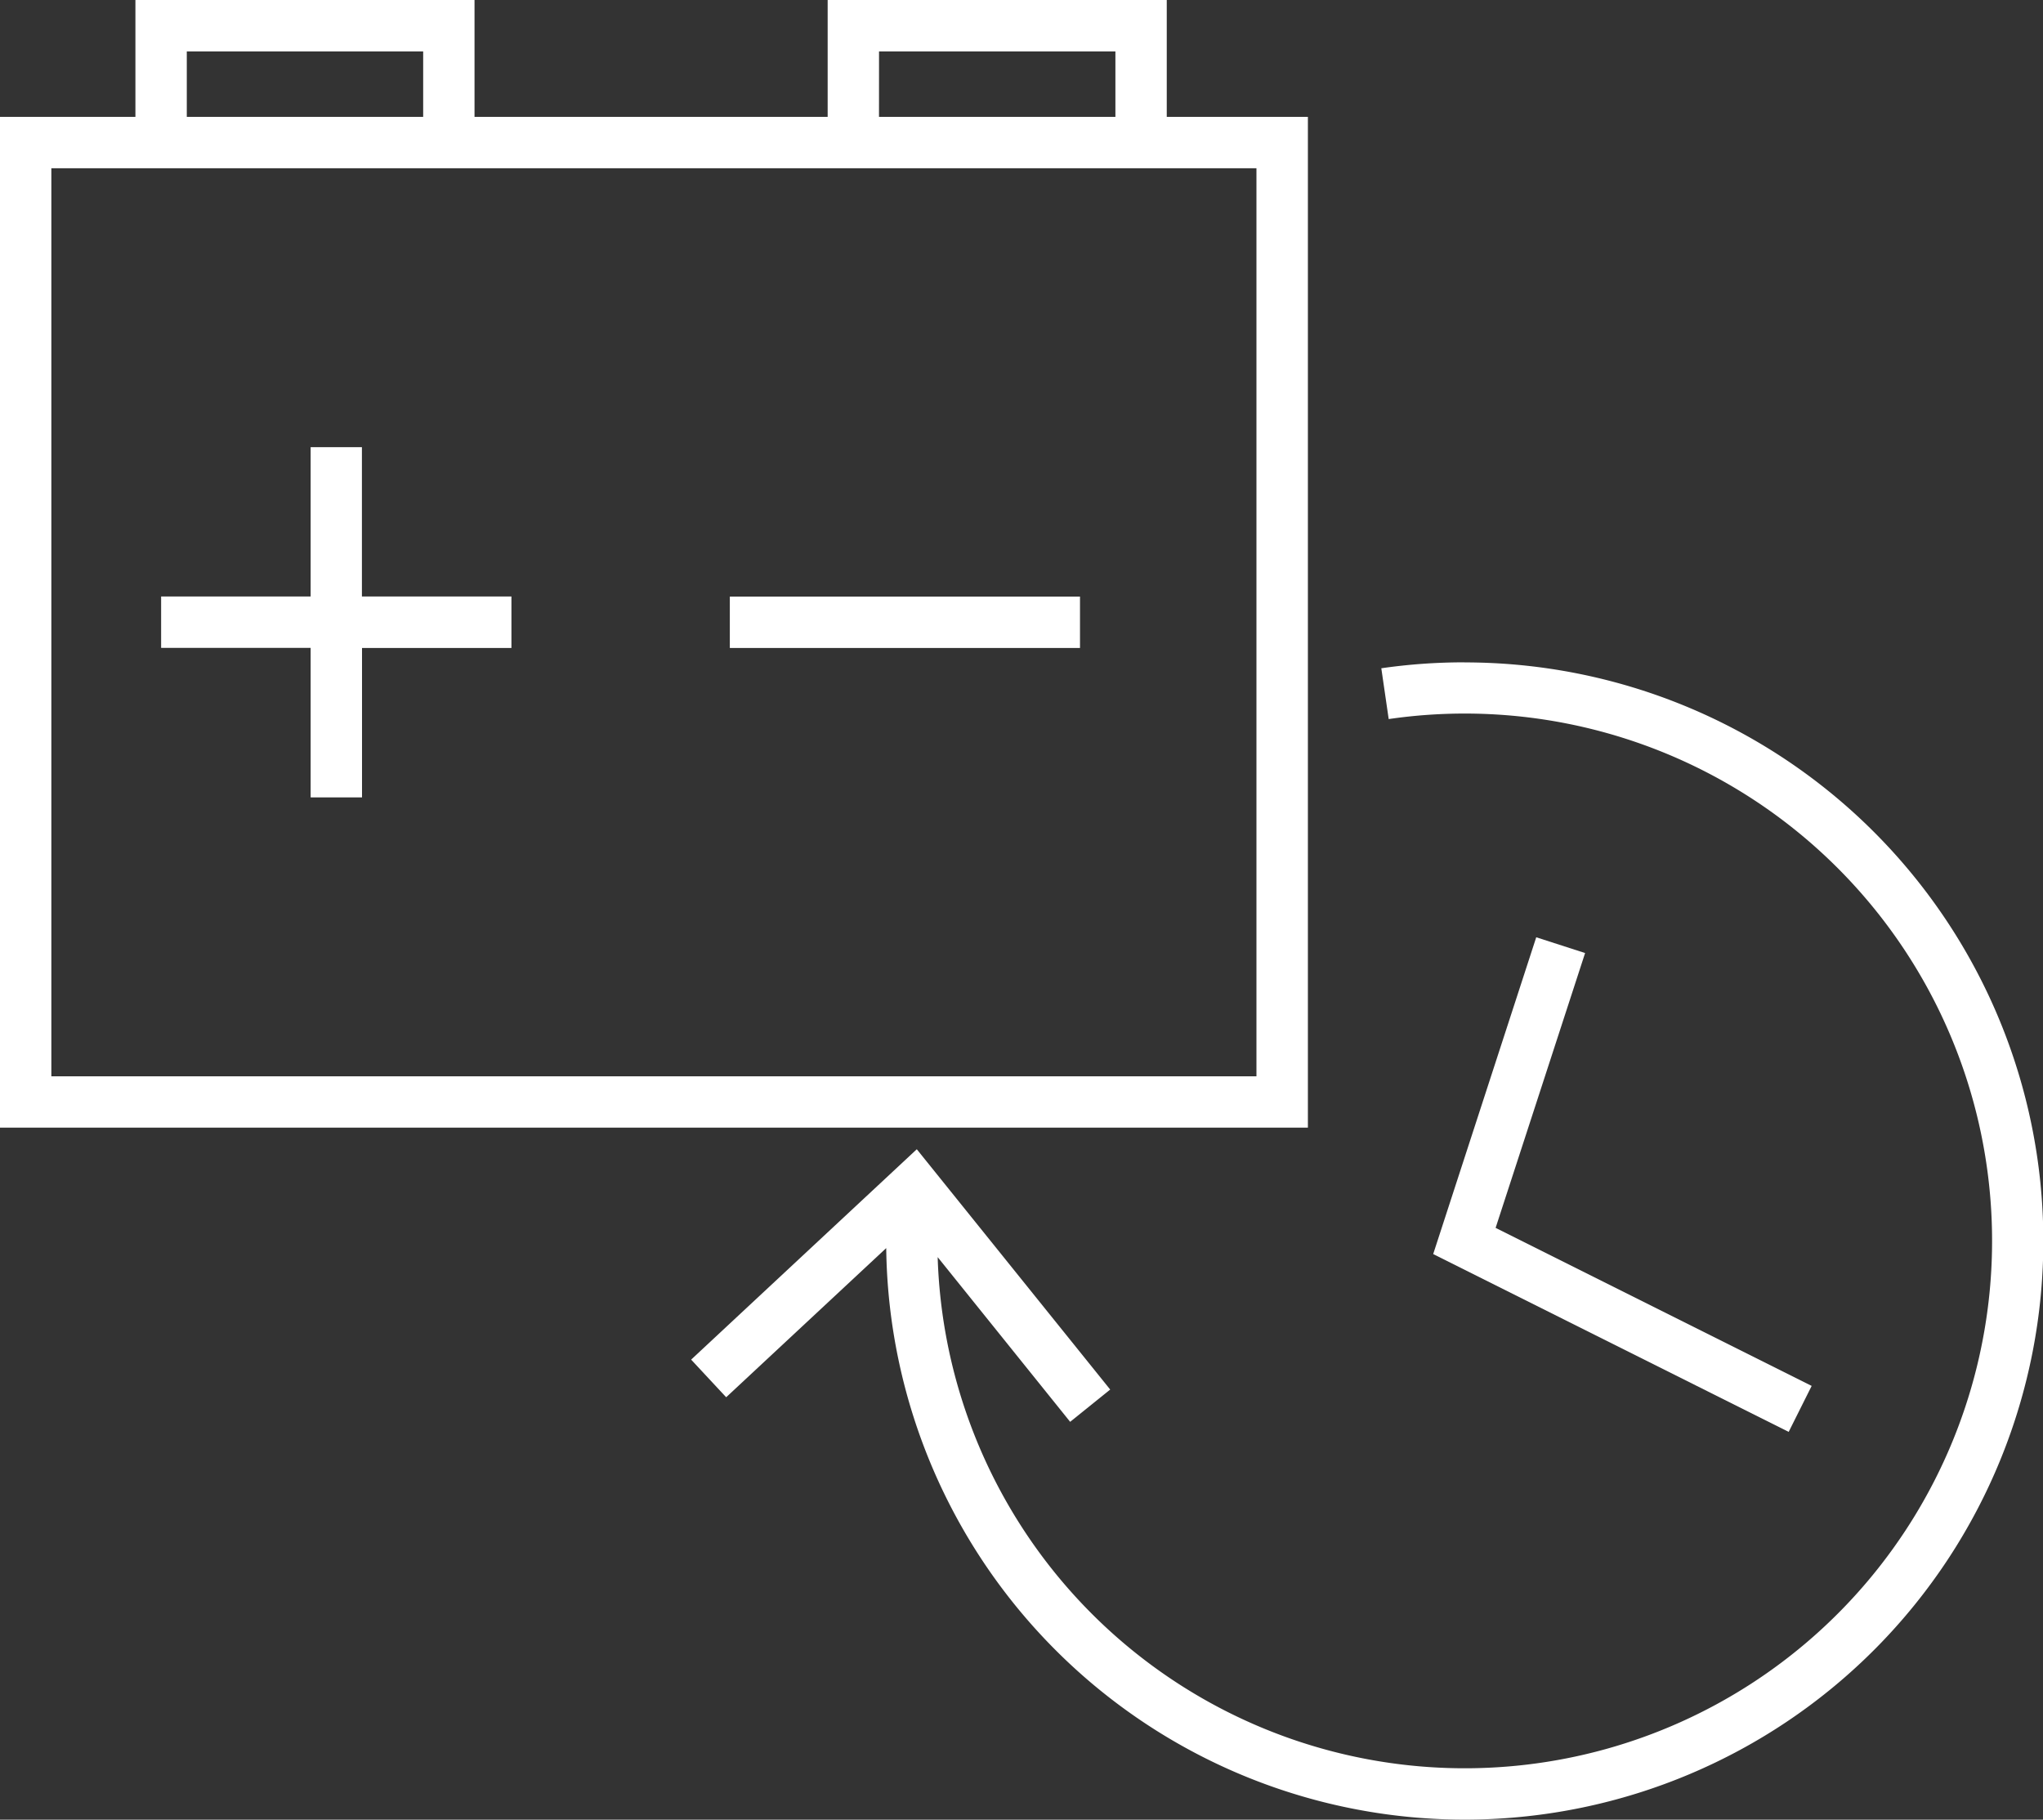
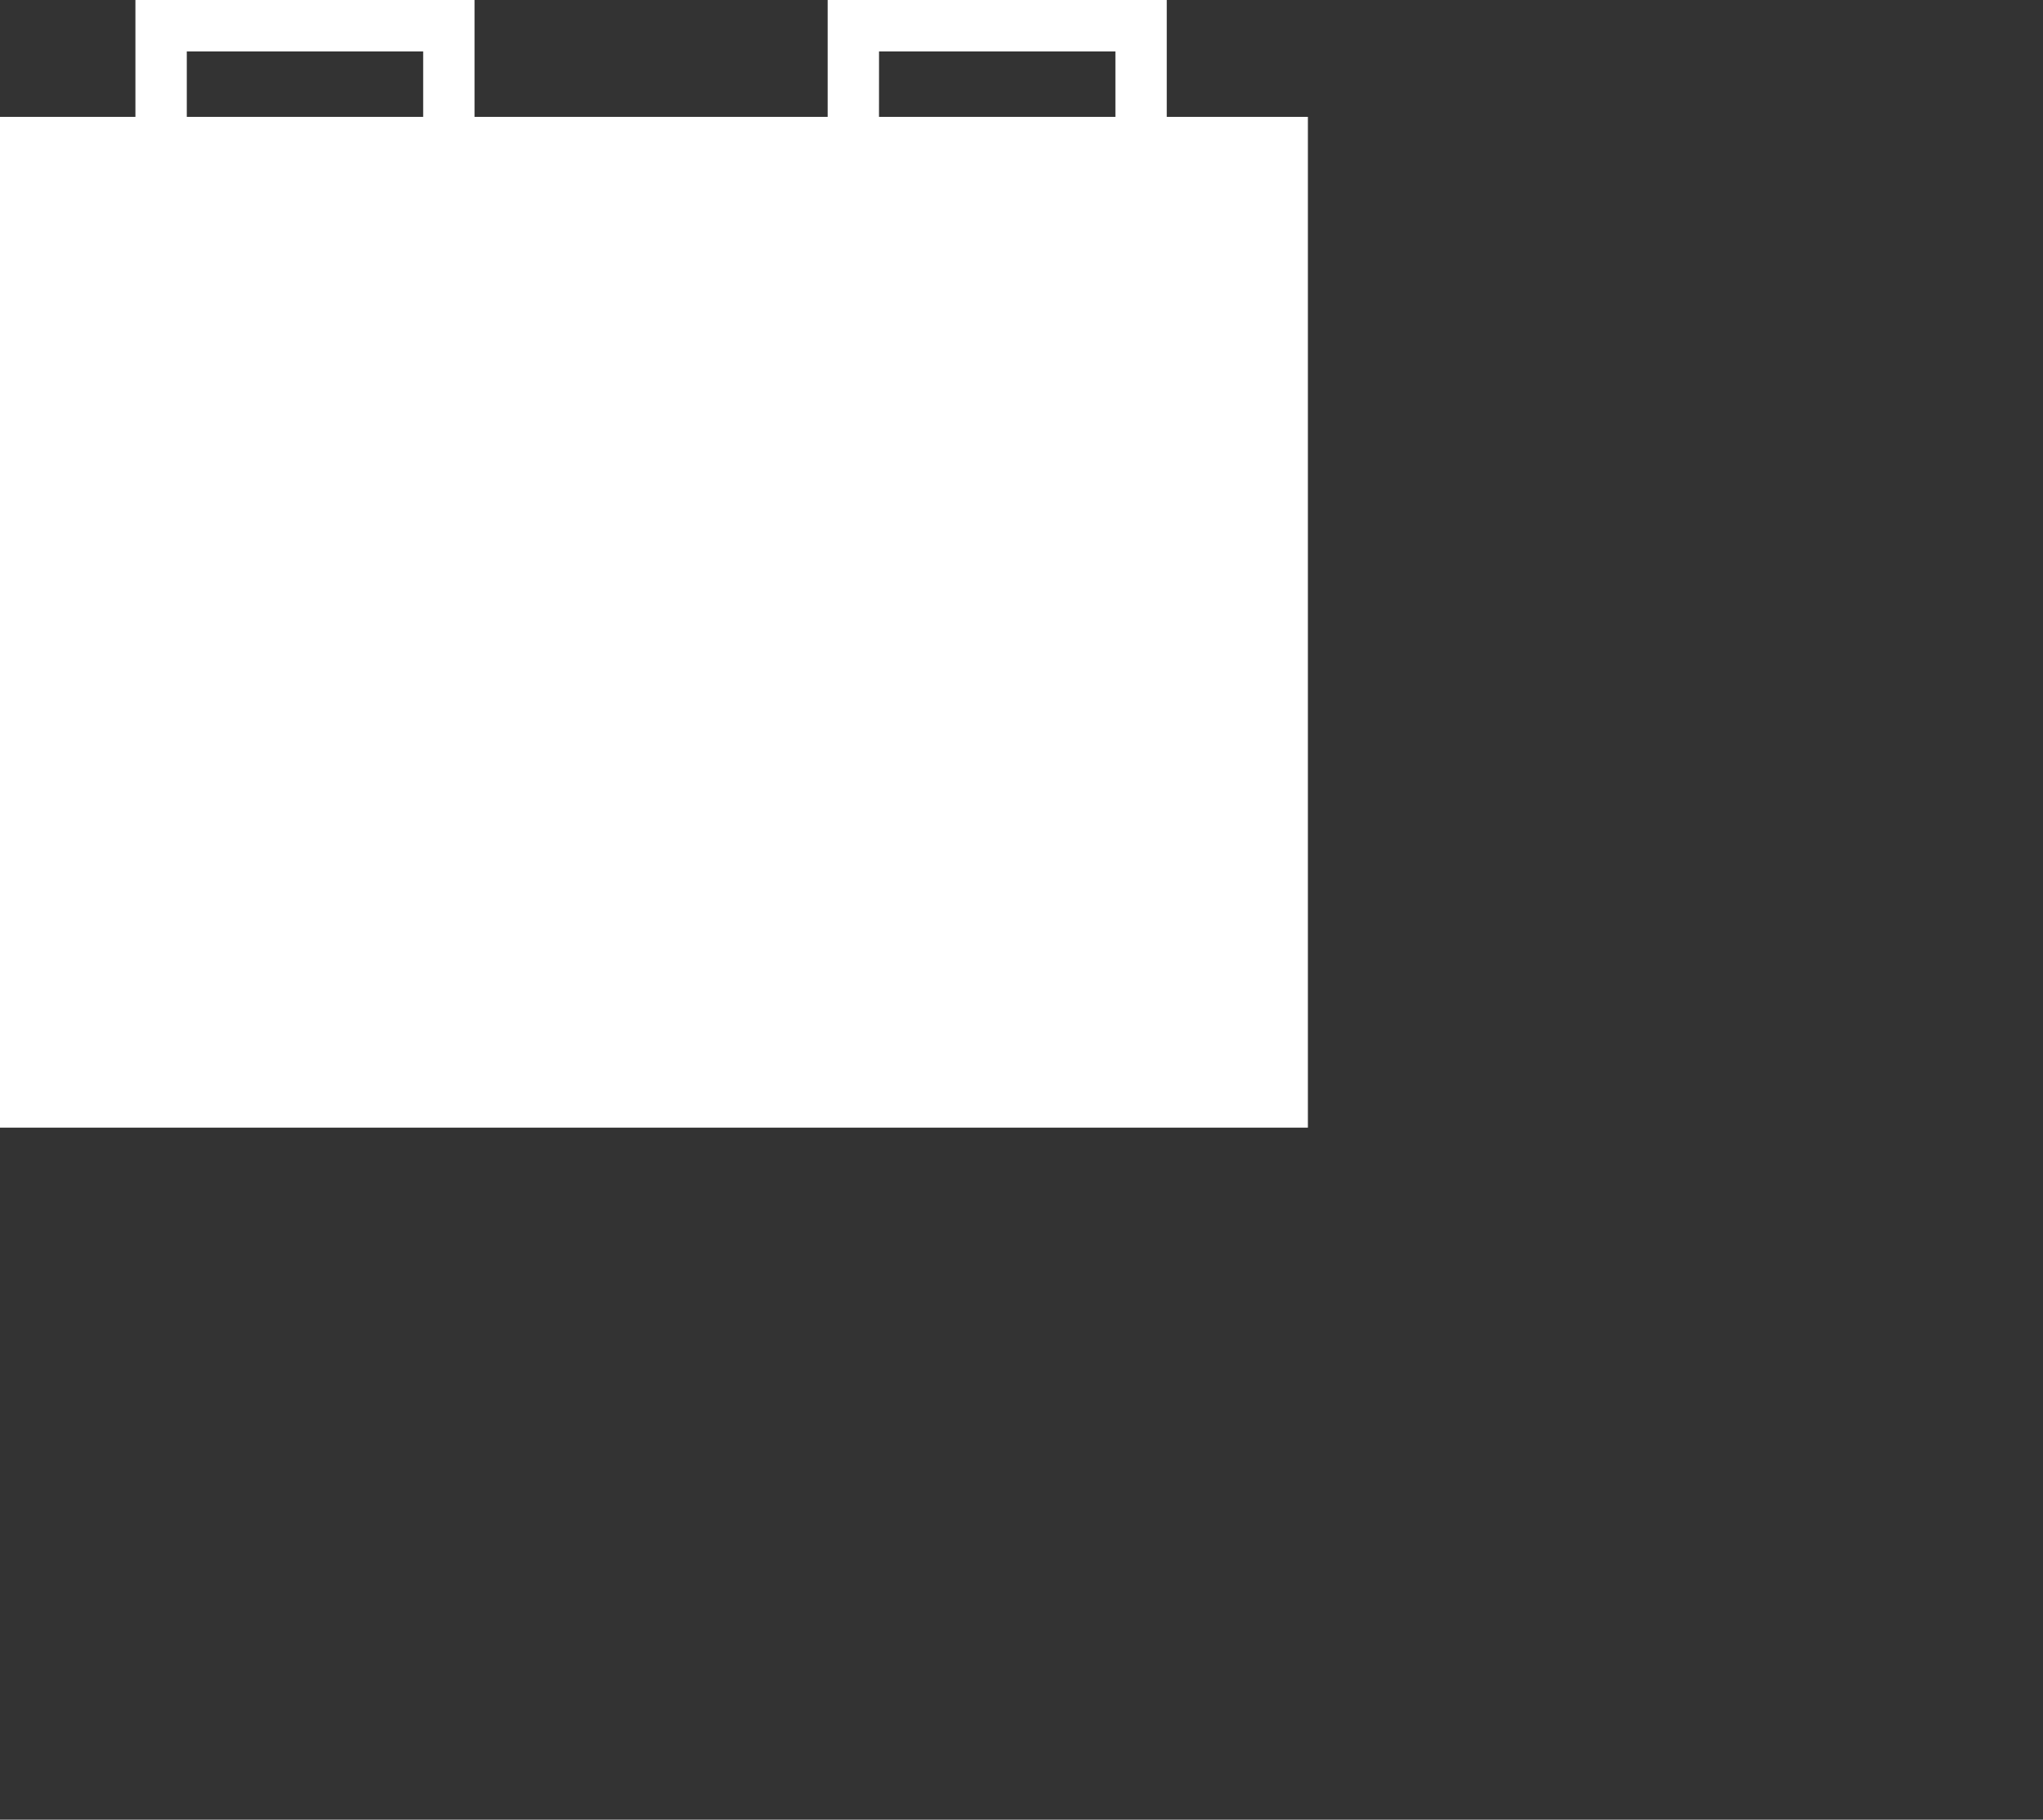
<svg xmlns="http://www.w3.org/2000/svg" width="60" height="53.438" viewBox="0 0 60 53.438">
  <rect x="0" y="0" width="60" height="53.438" fill="#333333" stroke="none" />
  <defs>
    <clipPath id="a">
-       <rect width="60" height="53.439" fill="#fff" />
-     </clipPath>
+       </clipPath>
  </defs>
  <g transform="translate(-1152 -7741)">
    <g transform="translate(1152 7741)">
-       <path d="M1.508,4.941H36.9V31.608H1.508ZM5.486,1.51h6.942V3.432H5.486Zm20.33,0h6.942V3.432H25.815ZM24.307,0V3.432H13.936V0H3.977V3.432H0V33.116H38.411V3.432H34.266V0Z" transform="translate(0 0)" fill="#fff" />
+       <path d="M1.508,4.941H36.9H1.508ZM5.486,1.51h6.942V3.432H5.486Zm20.33,0h6.942V3.432H25.815ZM24.307,0V3.432H13.936V0H3.977V3.432H0V33.116H38.411V3.432H34.266V0Z" transform="translate(0 0)" fill="#fff" />
      <rect width="10.284" height="1.509" transform="translate(21.434 17.52)" fill="#fff" />
      <path d="M15.306,26.115H13.8V30.5H9.409v1.509H13.8V36.4h1.509V32.012h4.388V30.5H15.306Z" transform="translate(-4.677 -12.983)" fill="#fff" />
-       <path d="M86.726,54.737,83.7,64.04,94.14,69.262l.675-1.35-9.282-4.641L88.161,55.2Z" transform="translate(-41.609 -27.212)" fill="#fff" />
      <g transform="translate(0 0)">
        <g clip-path="url(#a)">
-           <path d="M63.066,38.68a16.942,16.942,0,0,0-2.437.174l.217,1.492A15.487,15.487,0,1,1,47.6,56.147l3.891,4.837,1.176-.948-5.68-7.057-6.627,6.178,1.029,1.105,4.7-4.38a16.992,16.992,0,1,0,16.986-17.2" transform="translate(-20.062 -19.229)" fill="#fff" />
-         </g>
+           </g>
      </g>
    </g>
  </g>
</svg>